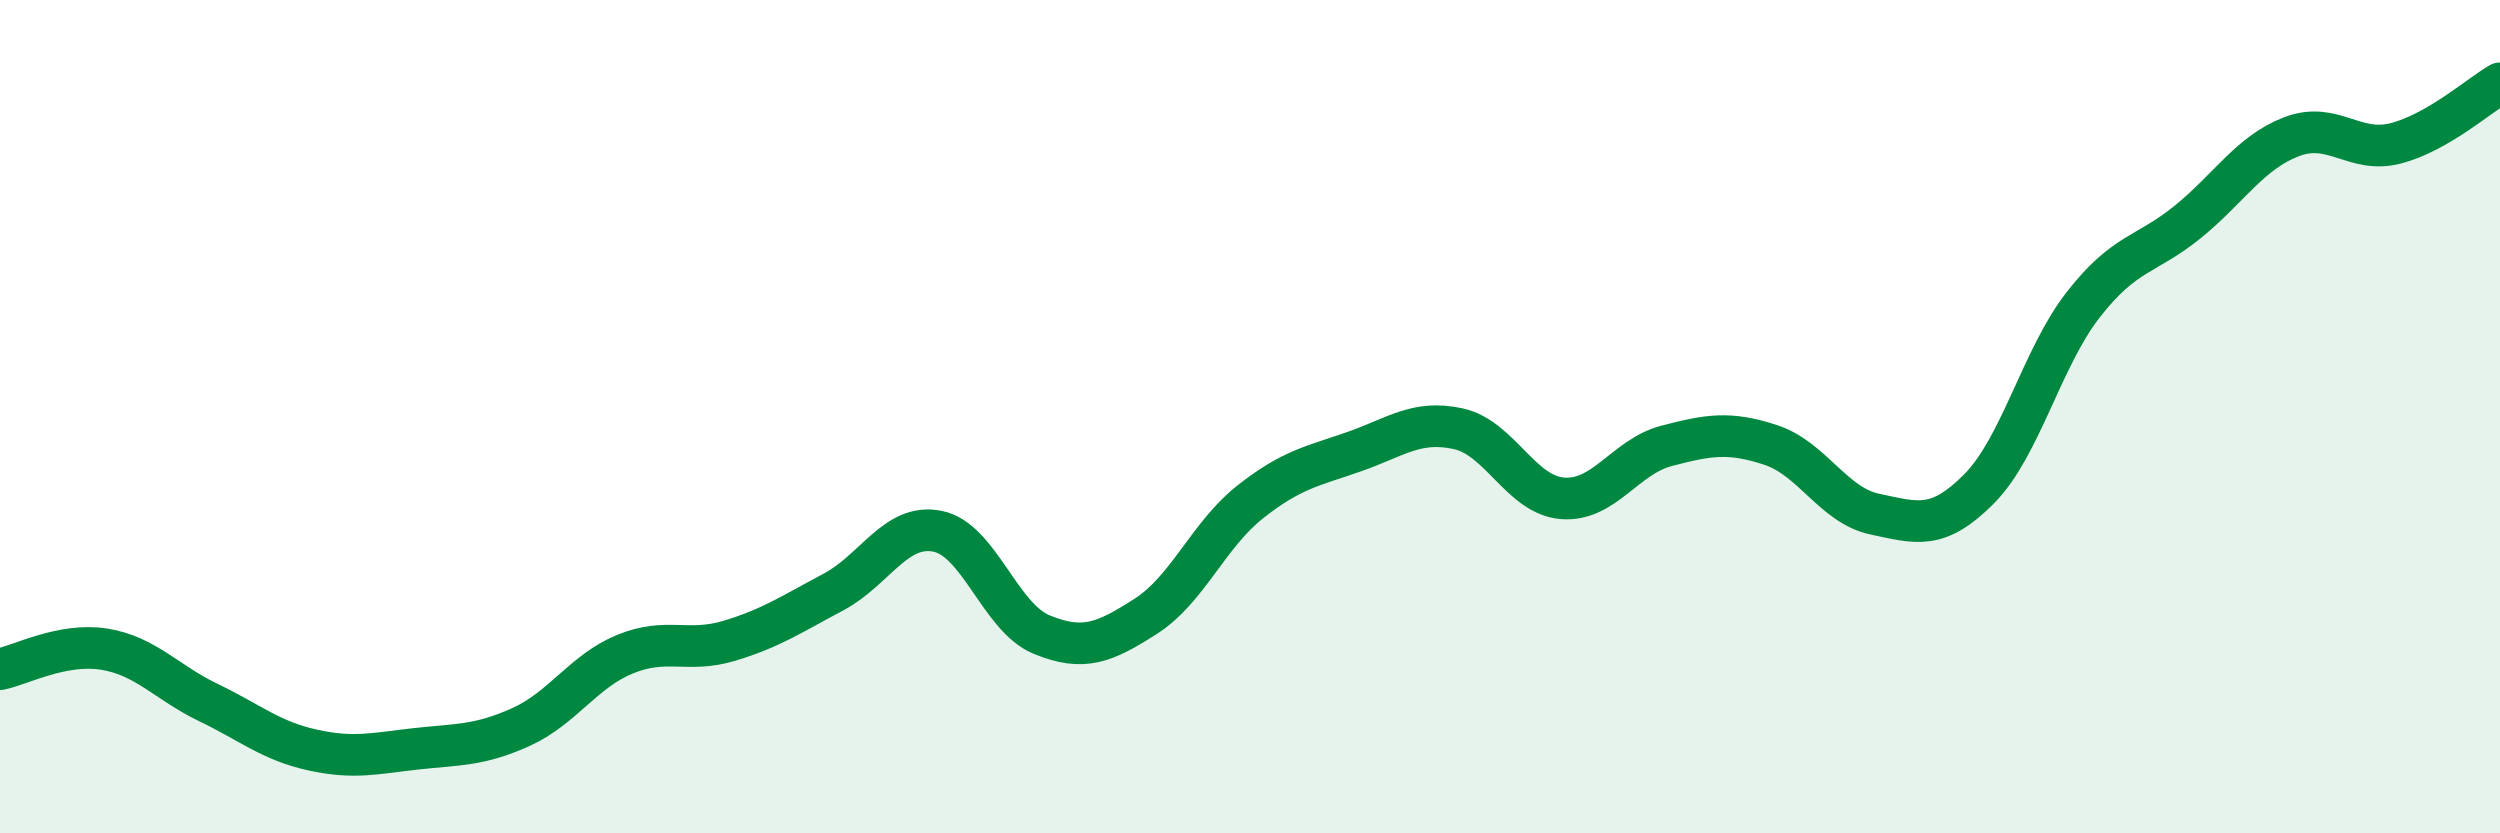
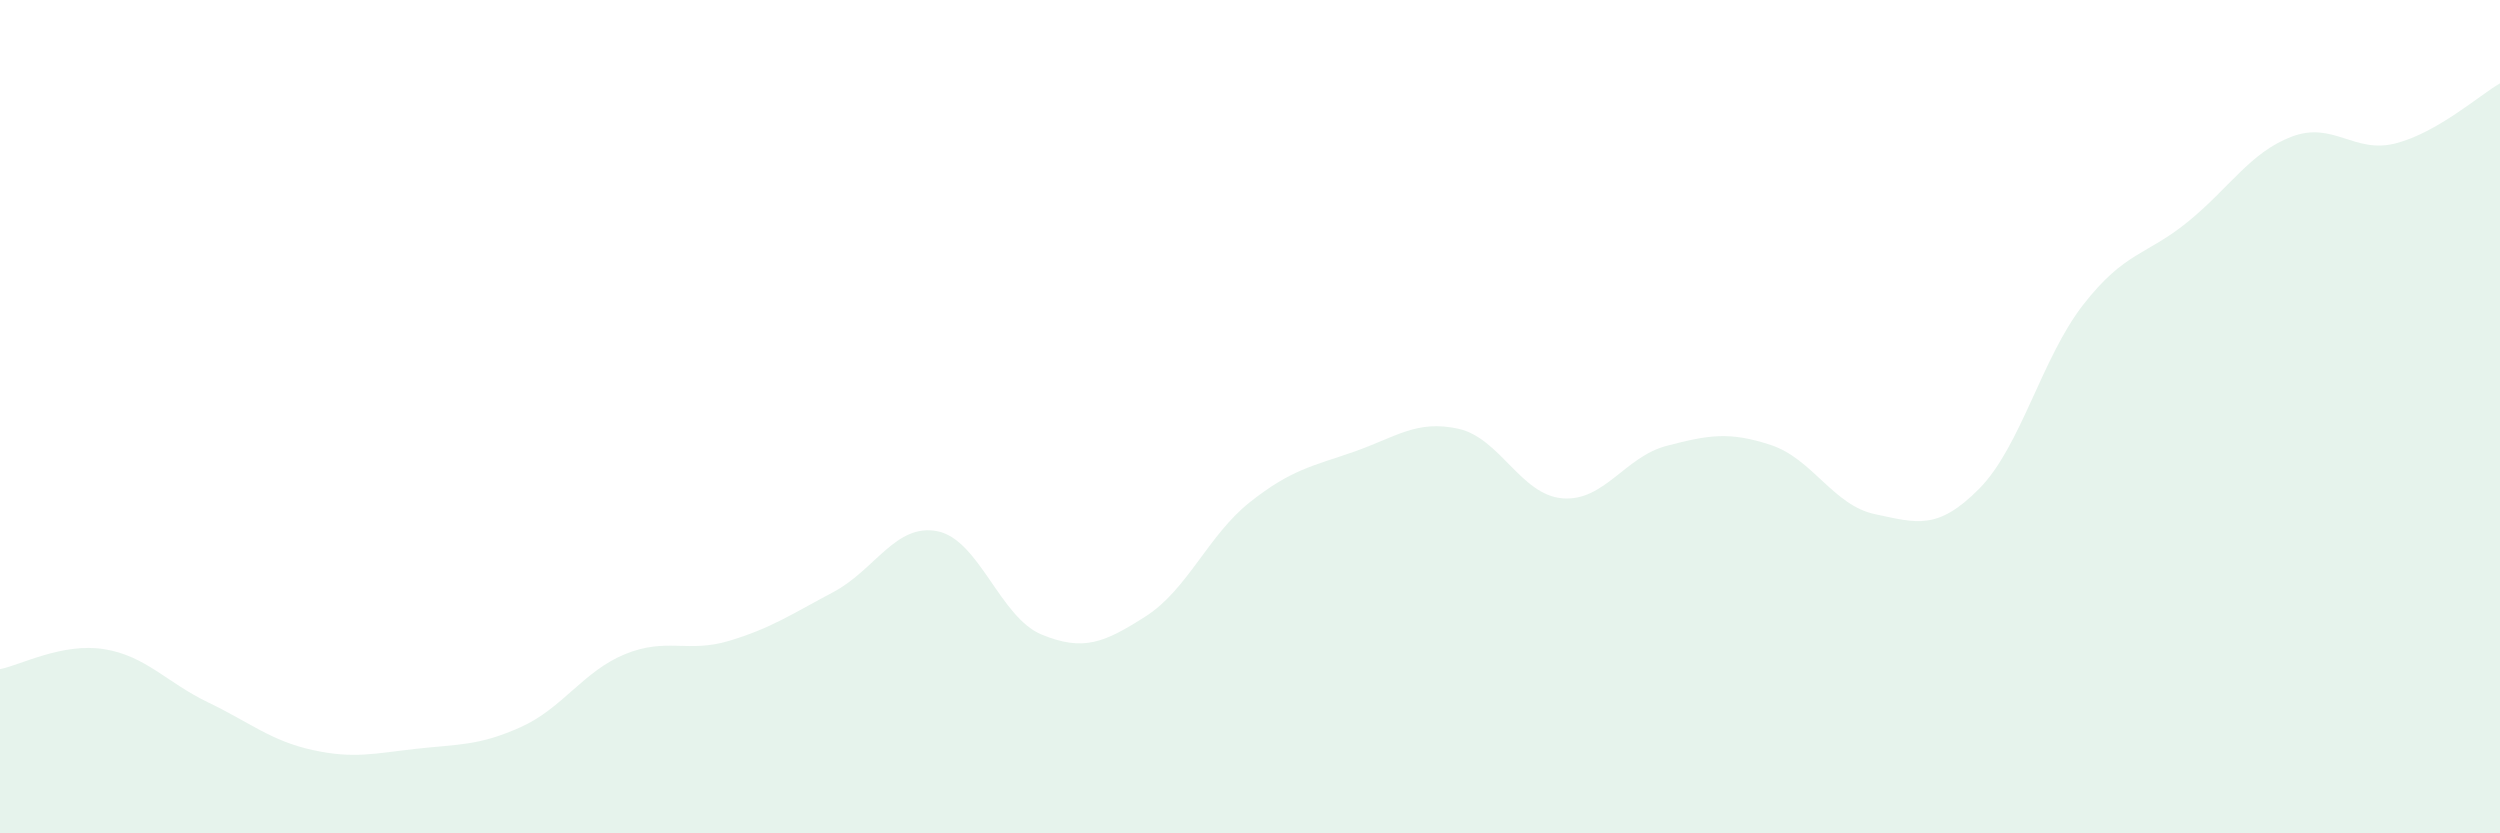
<svg xmlns="http://www.w3.org/2000/svg" width="60" height="20" viewBox="0 0 60 20">
  <path d="M 0,16.06 C 0.5,15.96 1.5,15.42 2.5,15.58 C 3.5,15.74 4,16.38 5,16.86 C 6,17.34 6.5,17.78 7.5,18 C 8.5,18.22 9,18.08 10,17.97 C 11,17.86 11.5,17.9 12.5,17.45 C 13.5,17 14,16.11 15,15.7 C 16,15.29 16.5,15.68 17.5,15.38 C 18.5,15.08 19,14.74 20,14.21 C 21,13.68 21.5,12.55 22.5,12.75 C 23.5,12.95 24,14.82 25,15.23 C 26,15.64 26.5,15.43 27.5,14.79 C 28.5,14.15 29,12.84 30,12.05 C 31,11.26 31.5,11.19 32.5,10.84 C 33.5,10.49 34,10.07 35,10.29 C 36,10.51 36.5,11.88 37.5,11.96 C 38.5,12.04 39,10.96 40,10.7 C 41,10.44 41.5,10.35 42.5,10.68 C 43.5,11.01 44,12.13 45,12.34 C 46,12.55 46.5,12.74 47.5,11.73 C 48.5,10.72 49,8.59 50,7.31 C 51,6.03 51.5,6.14 52.5,5.33 C 53.5,4.52 54,3.66 55,3.28 C 56,2.9 56.5,3.7 57.5,3.44 C 58.5,3.18 59.5,2.29 60,2L60 20L0 20Z" fill="#008740" opacity="0.1" stroke-linecap="round" stroke-linejoin="round" />
-   <path d="M 0,16.06 C 0.5,15.96 1.5,15.42 2.5,15.58 C 3.5,15.74 4,16.38 5,16.86 C 6,17.34 6.5,17.78 7.5,18 C 8.5,18.22 9,18.08 10,17.97 C 11,17.86 11.5,17.9 12.5,17.45 C 13.5,17 14,16.11 15,15.7 C 16,15.29 16.5,15.68 17.5,15.38 C 18.5,15.08 19,14.74 20,14.21 C 21,13.68 21.5,12.55 22.5,12.75 C 23.5,12.95 24,14.82 25,15.23 C 26,15.64 26.5,15.43 27.5,14.79 C 28.5,14.15 29,12.84 30,12.05 C 31,11.26 31.5,11.19 32.5,10.84 C 33.5,10.49 34,10.07 35,10.29 C 36,10.51 36.5,11.88 37.5,11.96 C 38.5,12.04 39,10.96 40,10.7 C 41,10.44 41.5,10.35 42.5,10.68 C 43.5,11.01 44,12.13 45,12.34 C 46,12.55 46.5,12.74 47.5,11.73 C 48.5,10.72 49,8.59 50,7.31 C 51,6.03 51.5,6.14 52.5,5.33 C 53.5,4.52 54,3.66 55,3.28 C 56,2.9 56.5,3.7 57.5,3.44 C 58.5,3.18 59.5,2.29 60,2" stroke="#008740" stroke-width="1" fill="none" stroke-linecap="round" stroke-linejoin="round" />
</svg>